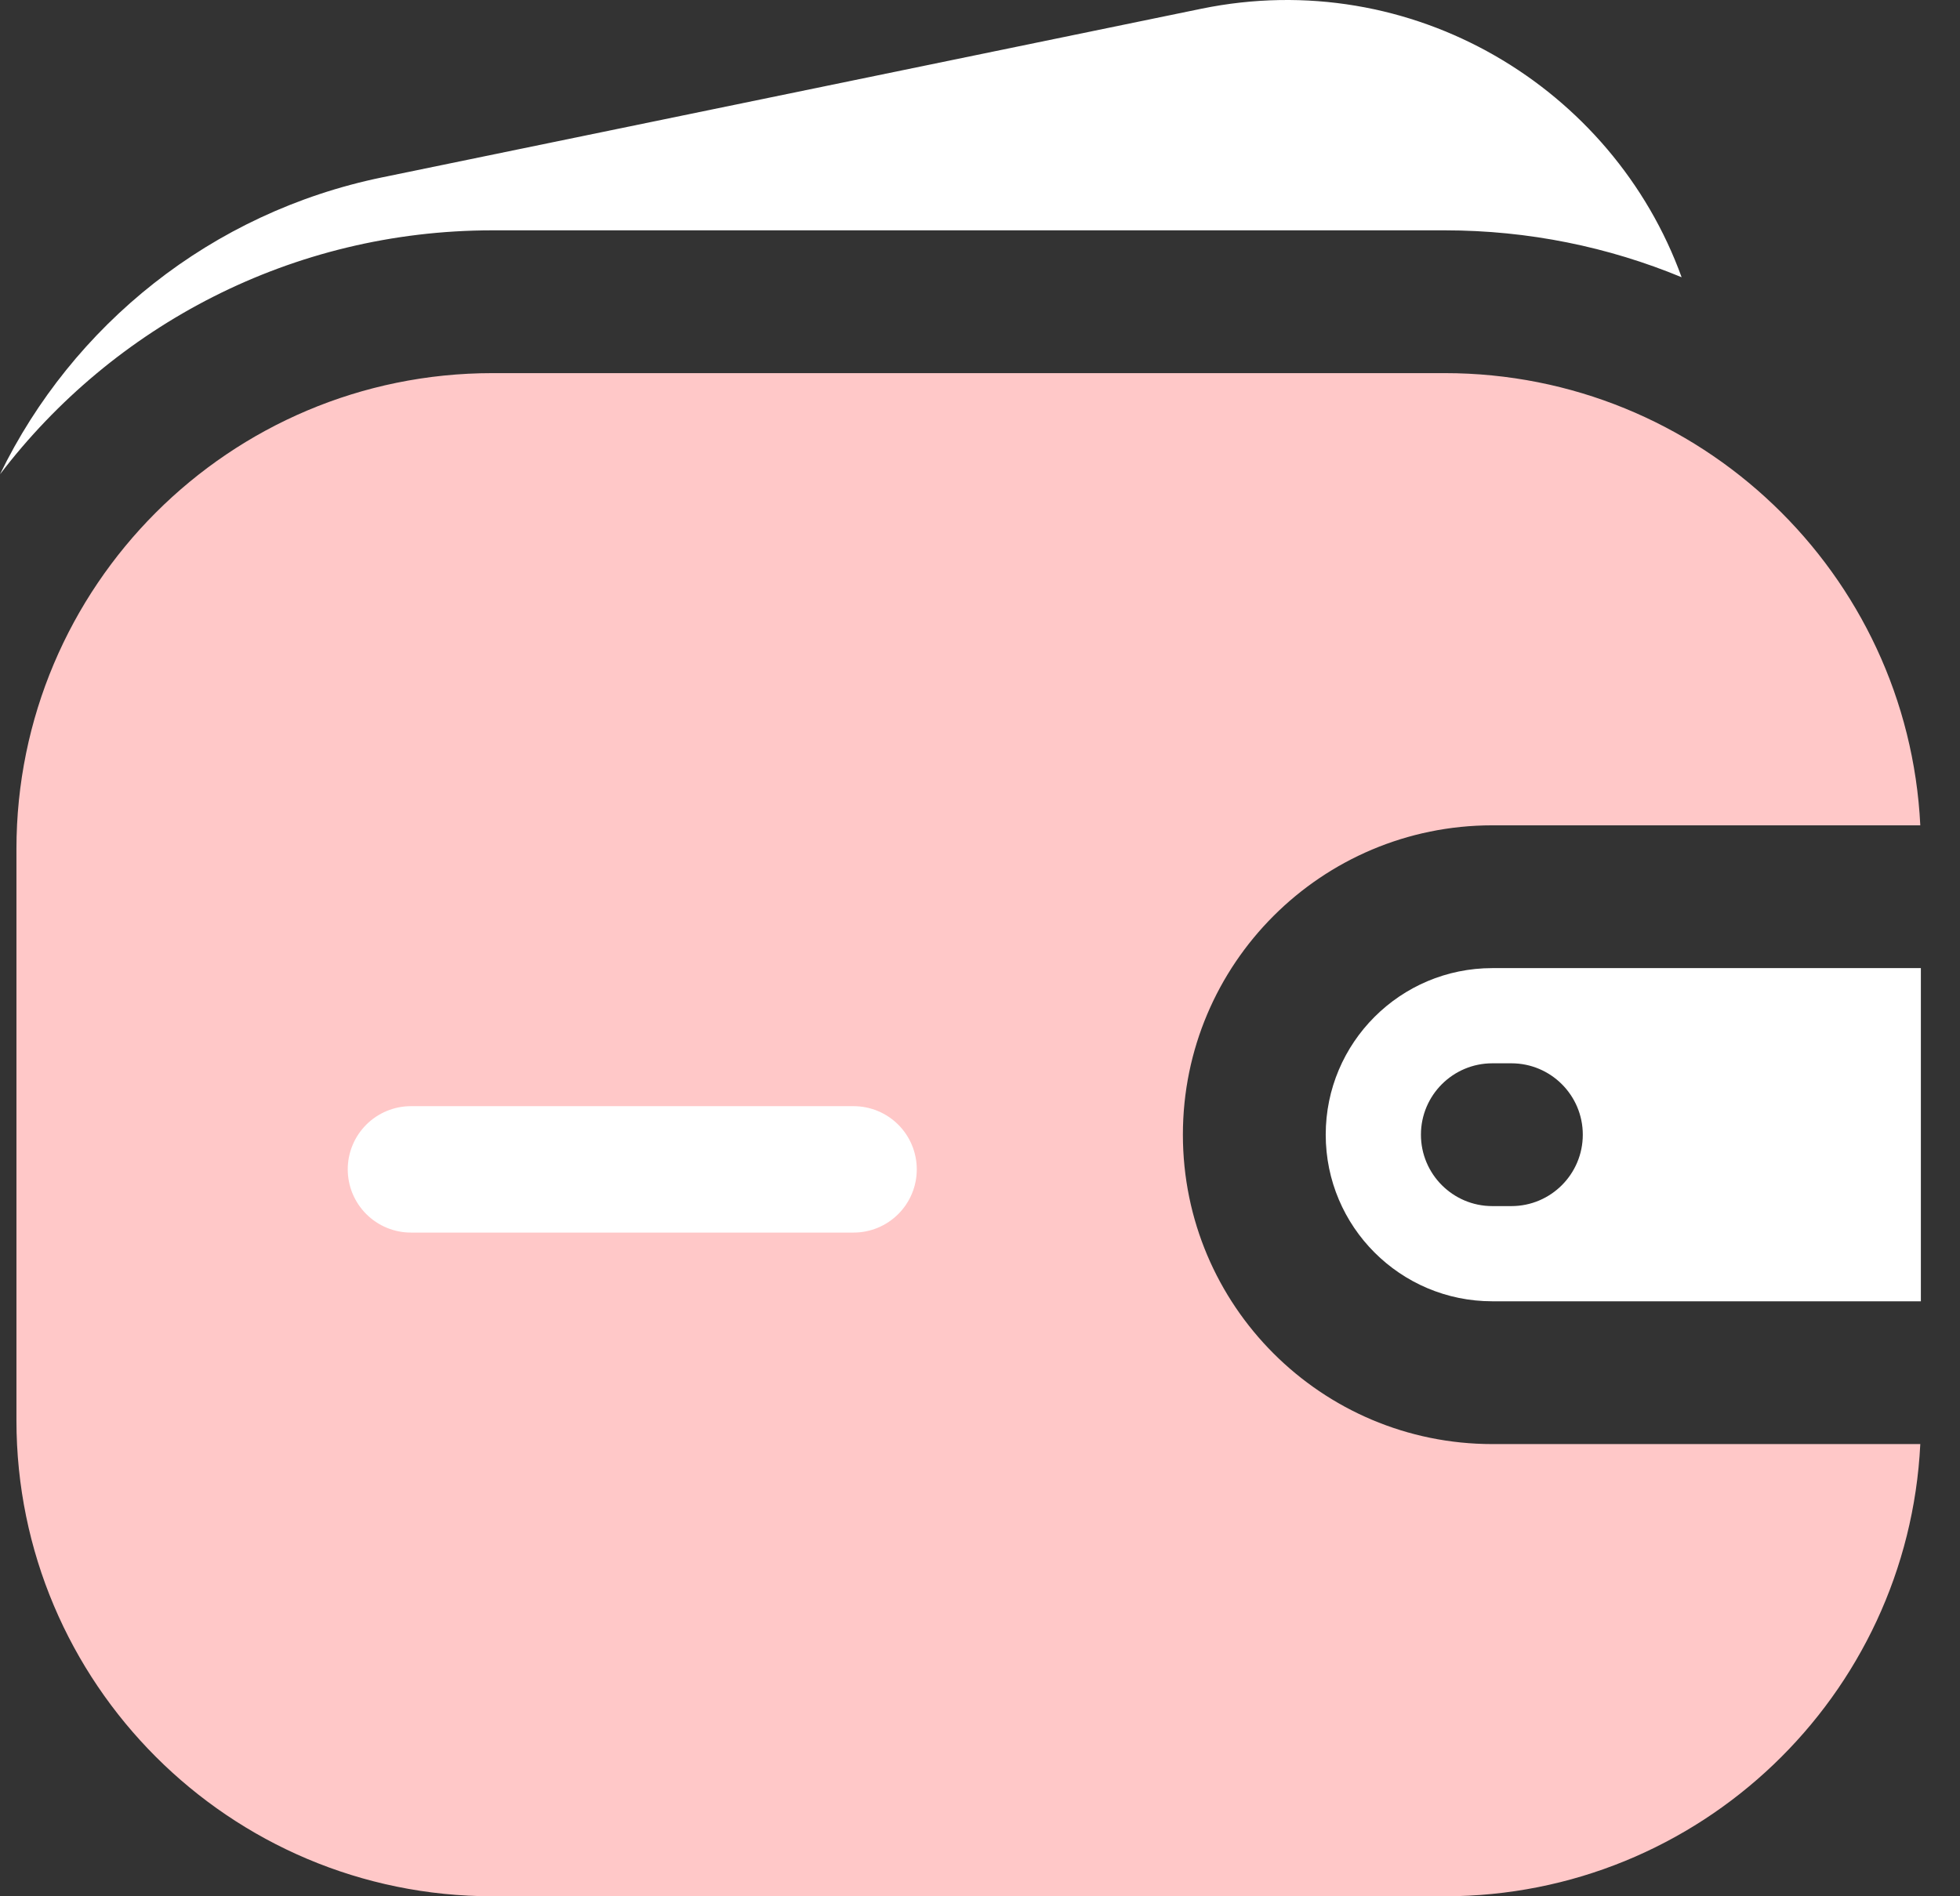
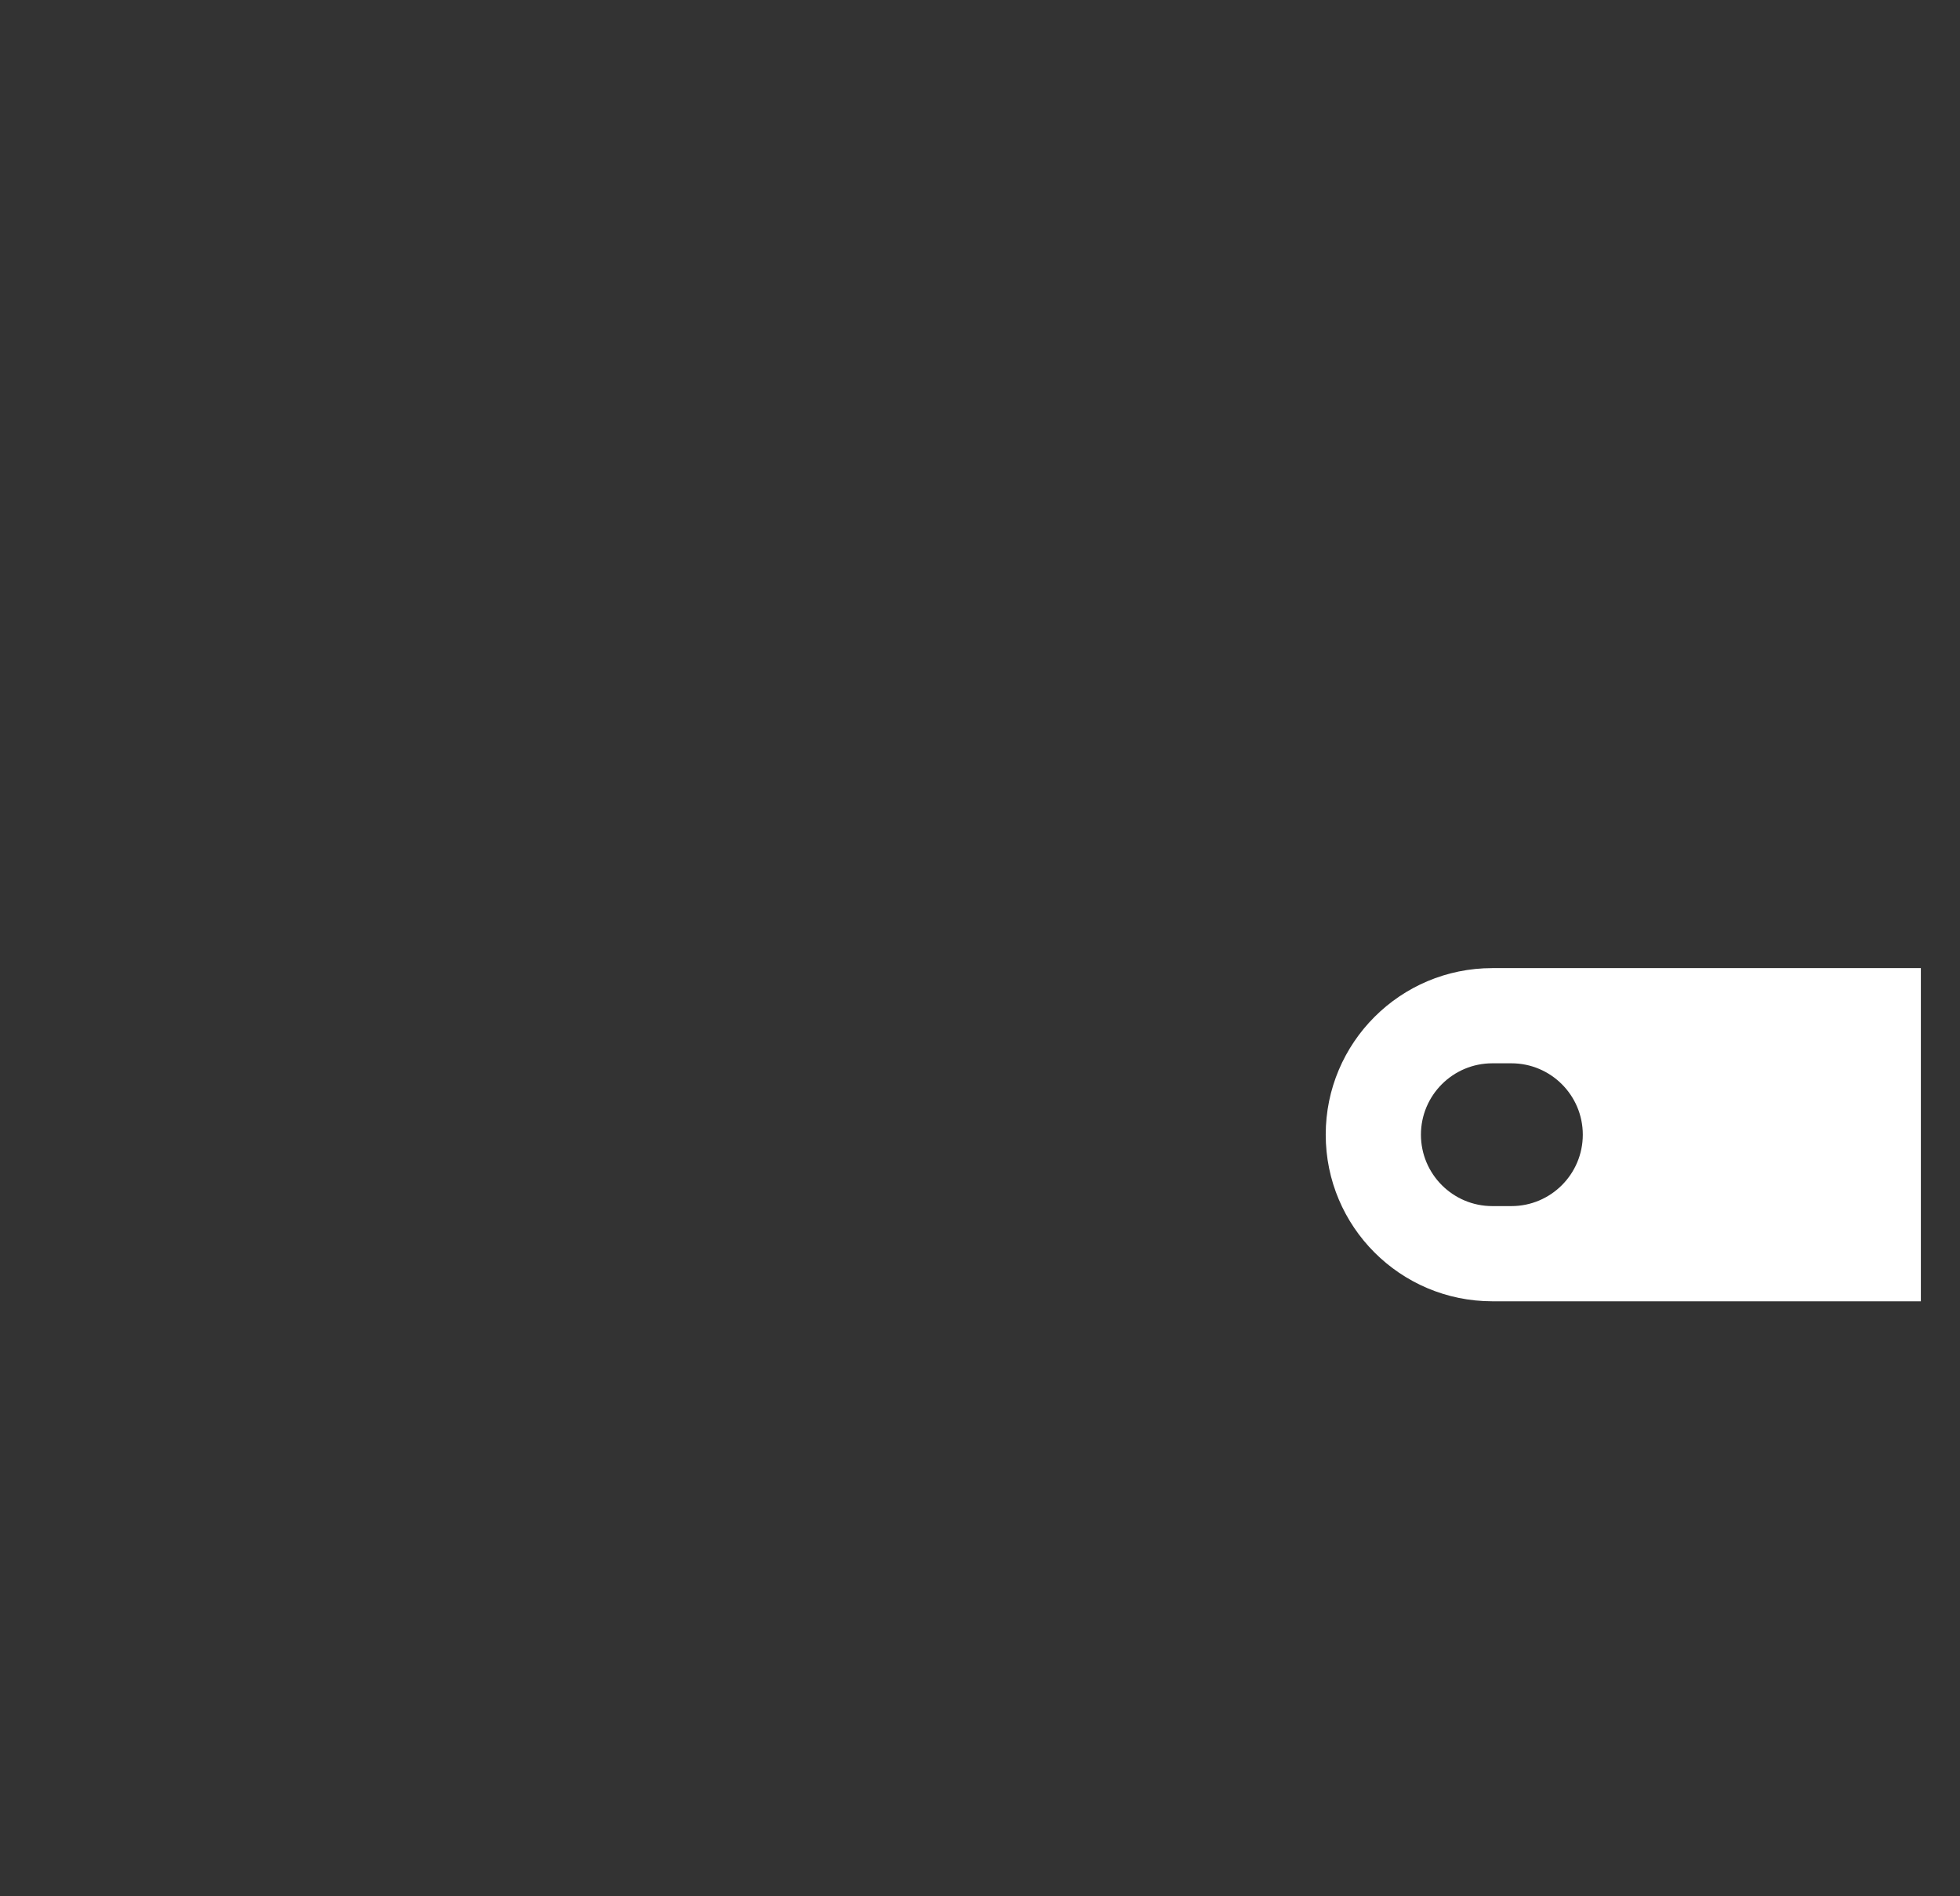
<svg xmlns="http://www.w3.org/2000/svg" width="31" height="30" viewBox="0 0 31 30" fill="none">
  <rect x="0" y="0" width="31" height="30" fill="#333333" stroke="none" />
-   <path fill-rule="evenodd" clip-rule="evenodd" d="M7.79 5.903C3.631 5.903 0.26 9.274 0.26 13.433V22.47C0.26 26.628 3.631 30 7.79 30H22.851C26.883 30 30.176 26.83 30.372 22.846H23.604C20.901 22.846 18.709 20.655 18.709 17.951C18.709 15.248 20.901 13.057 23.604 13.057H30.372C30.176 9.073 26.883 5.903 22.851 5.903H7.79Z" fill="#FFC8C8" />
  <path fill-rule="evenodd" clip-rule="evenodd" d="M23.603 15.316H30.381V20.587H23.603C22.148 20.587 20.968 19.407 20.968 17.951C20.968 16.496 22.148 15.316 23.603 15.316ZM23.603 16.822C22.98 16.822 22.474 17.328 22.474 17.951C22.474 18.575 22.98 19.081 23.603 19.081H23.905C24.528 19.081 25.034 18.575 25.034 17.951C25.034 17.328 24.528 16.822 23.905 16.822H23.603Z" fill="white" />
-   <path d="M26.597 4.386C25.511 1.387 22.339 -0.549 18.997 0.139L6.044 2.806C3.338 3.363 1.146 5.146 0 7.504C1.788 5.158 4.612 3.644 7.79 3.644H22.851C24.178 3.644 25.443 3.908 26.597 4.386Z" fill="white" />
-   <path d="M6.5 18.5H13.5" stroke="white" stroke-width="2" stroke-linecap="round" />
</svg>